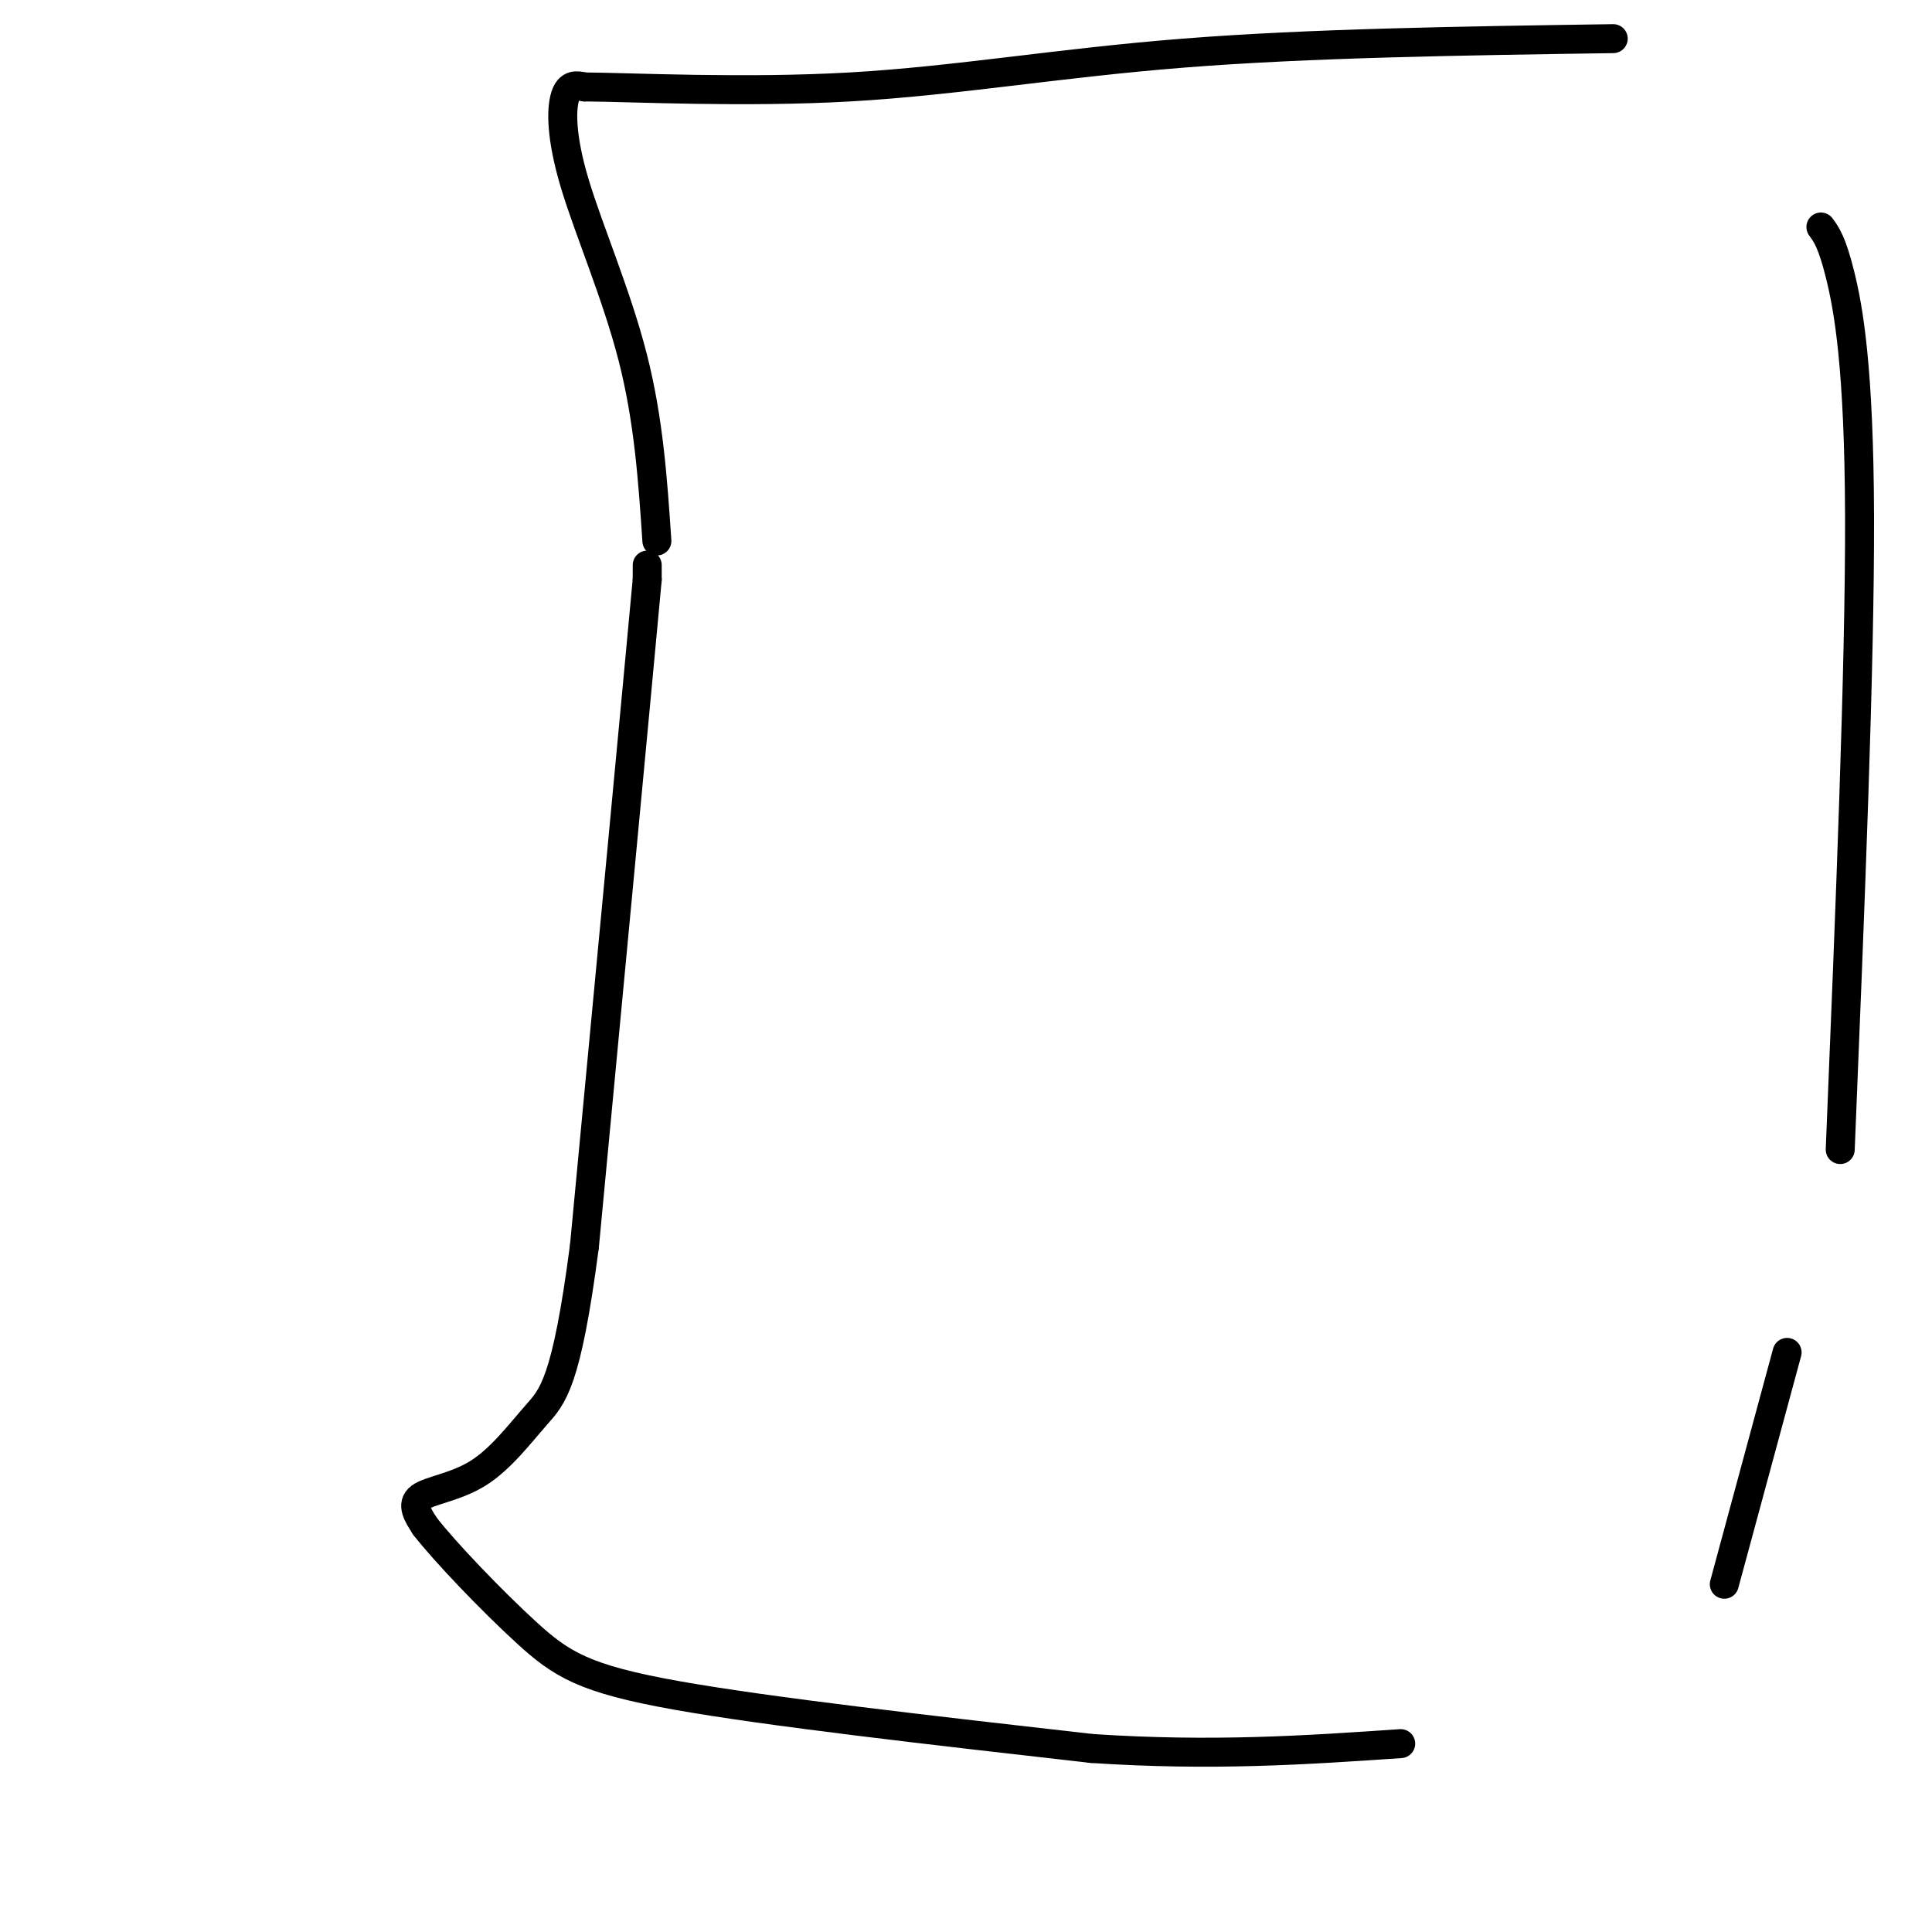
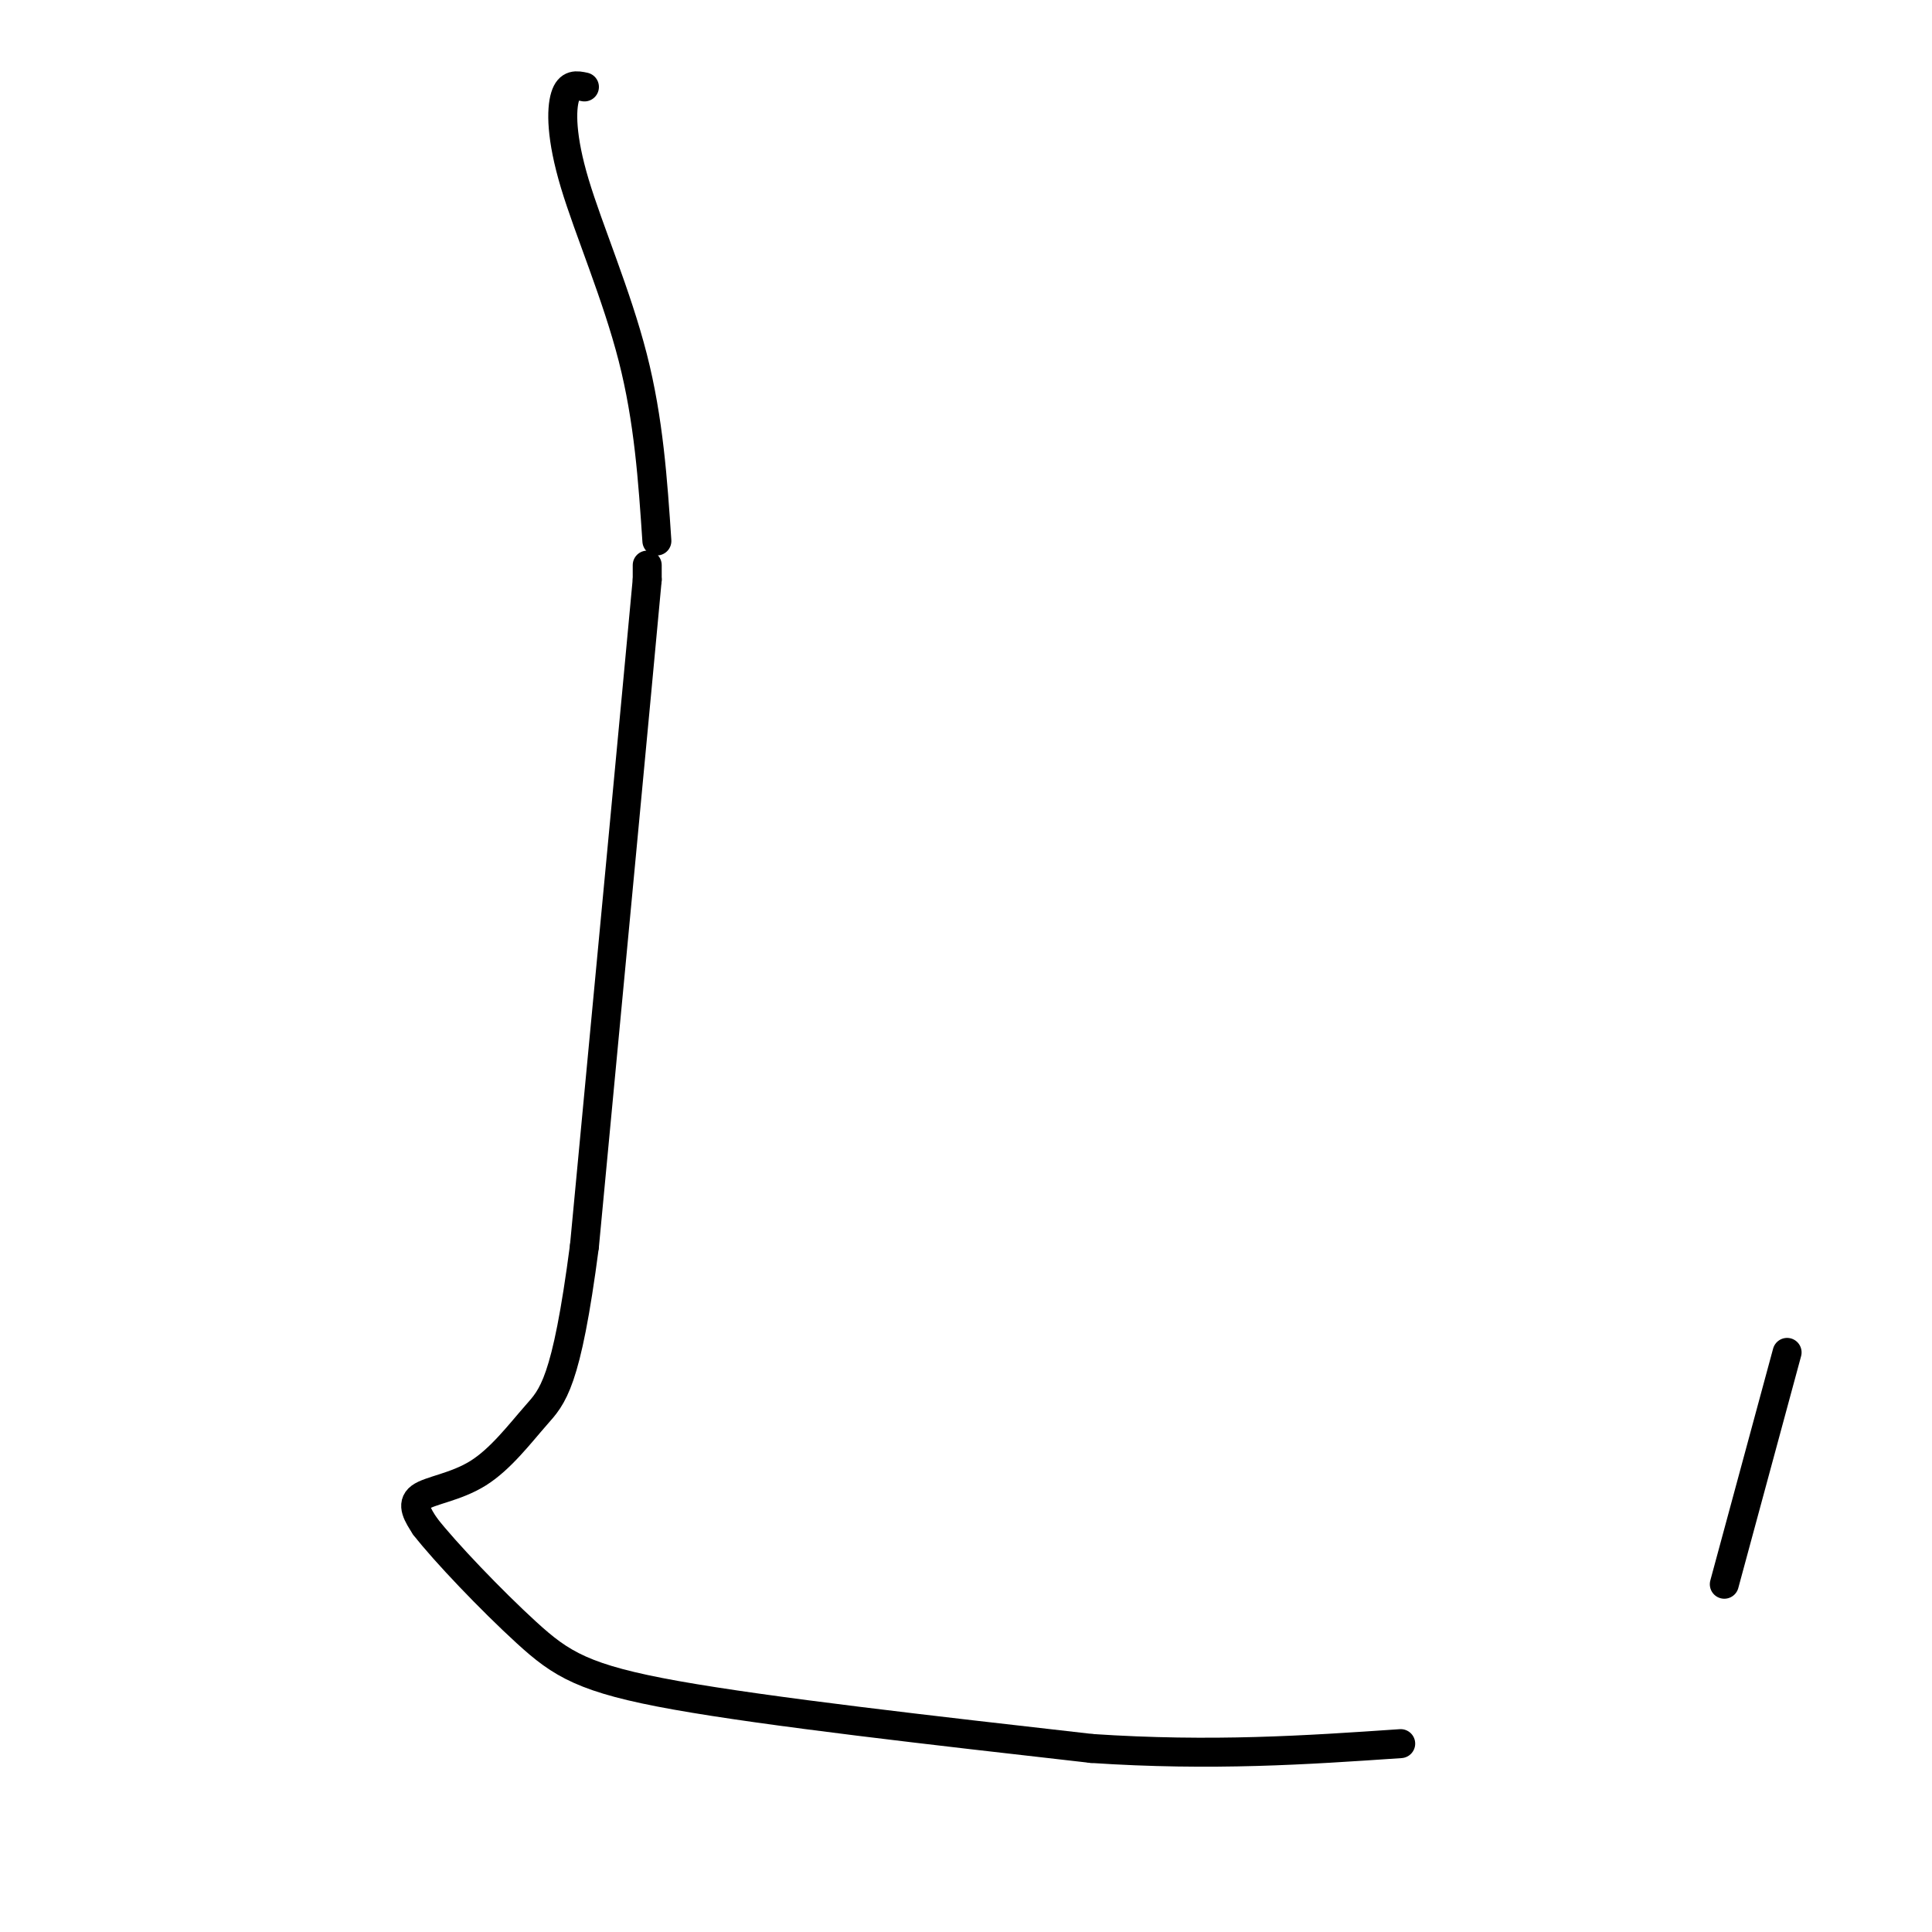
<svg xmlns="http://www.w3.org/2000/svg" viewBox="0 0 400 400" version="1.1">
  <g fill="none" stroke="#000000" stroke-width="6" stroke-linecap="round" stroke-linejoin="round">
    <path d="M134,117c0.000,0.000 0.000,3.000 0,3" />
    <path d="M134,120c-2.167,23.500 -7.583,80.750 -13,138" />
    <path d="M121,258c-3.743,28.609 -6.601,31.132 -10,35c-3.399,3.868 -7.338,9.080 -12,12c-4.662,2.920 -10.046,3.549 -12,5c-1.954,1.451 -0.477,3.726 1,6" />
    <path d="M88,316c4.083,5.262 13.792,15.417 21,22c7.208,6.583 11.917,9.595 31,13c19.083,3.405 52.542,7.202 86,11" />
    <path d="M226,362c25.000,1.667 44.500,0.333 64,-1" />
    <path d="M136,112c-0.839,-12.512 -1.679,-25.024 -5,-38c-3.321,-12.976 -9.125,-26.417 -12,-36c-2.875,-9.583 -2.821,-15.310 -2,-18c0.821,-2.690 2.411,-2.345 4,-2" />
-     <path d="M121,18c10.012,0.071 33.042,1.250 55,0c21.958,-1.250 42.845,-4.929 69,-7c26.155,-2.071 57.577,-2.536 89,-3" />
-     <path d="M377,47c1.156,1.578 2.311,3.156 4,10c1.689,6.844 3.911,18.956 4,50c0.089,31.044 -1.956,81.022 -4,131" />
    <path d="M370,280c0.000,0.000 -13.000,48.000 -13,48" />
  </g>
</svg>